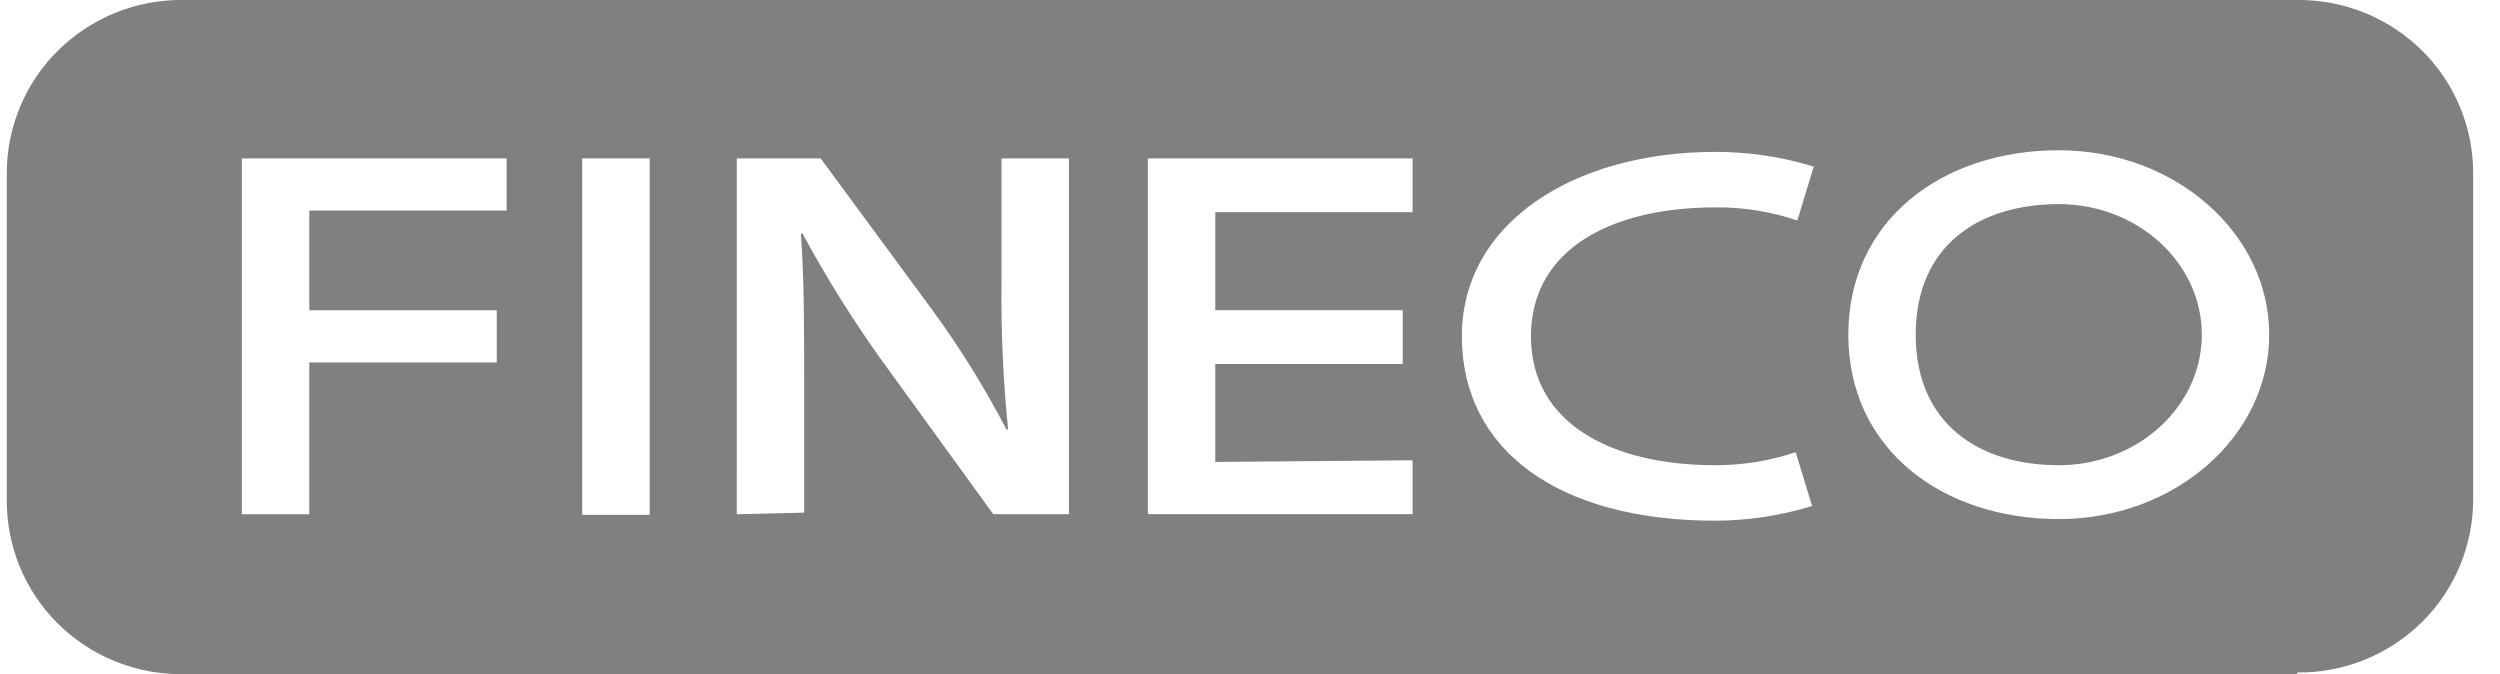
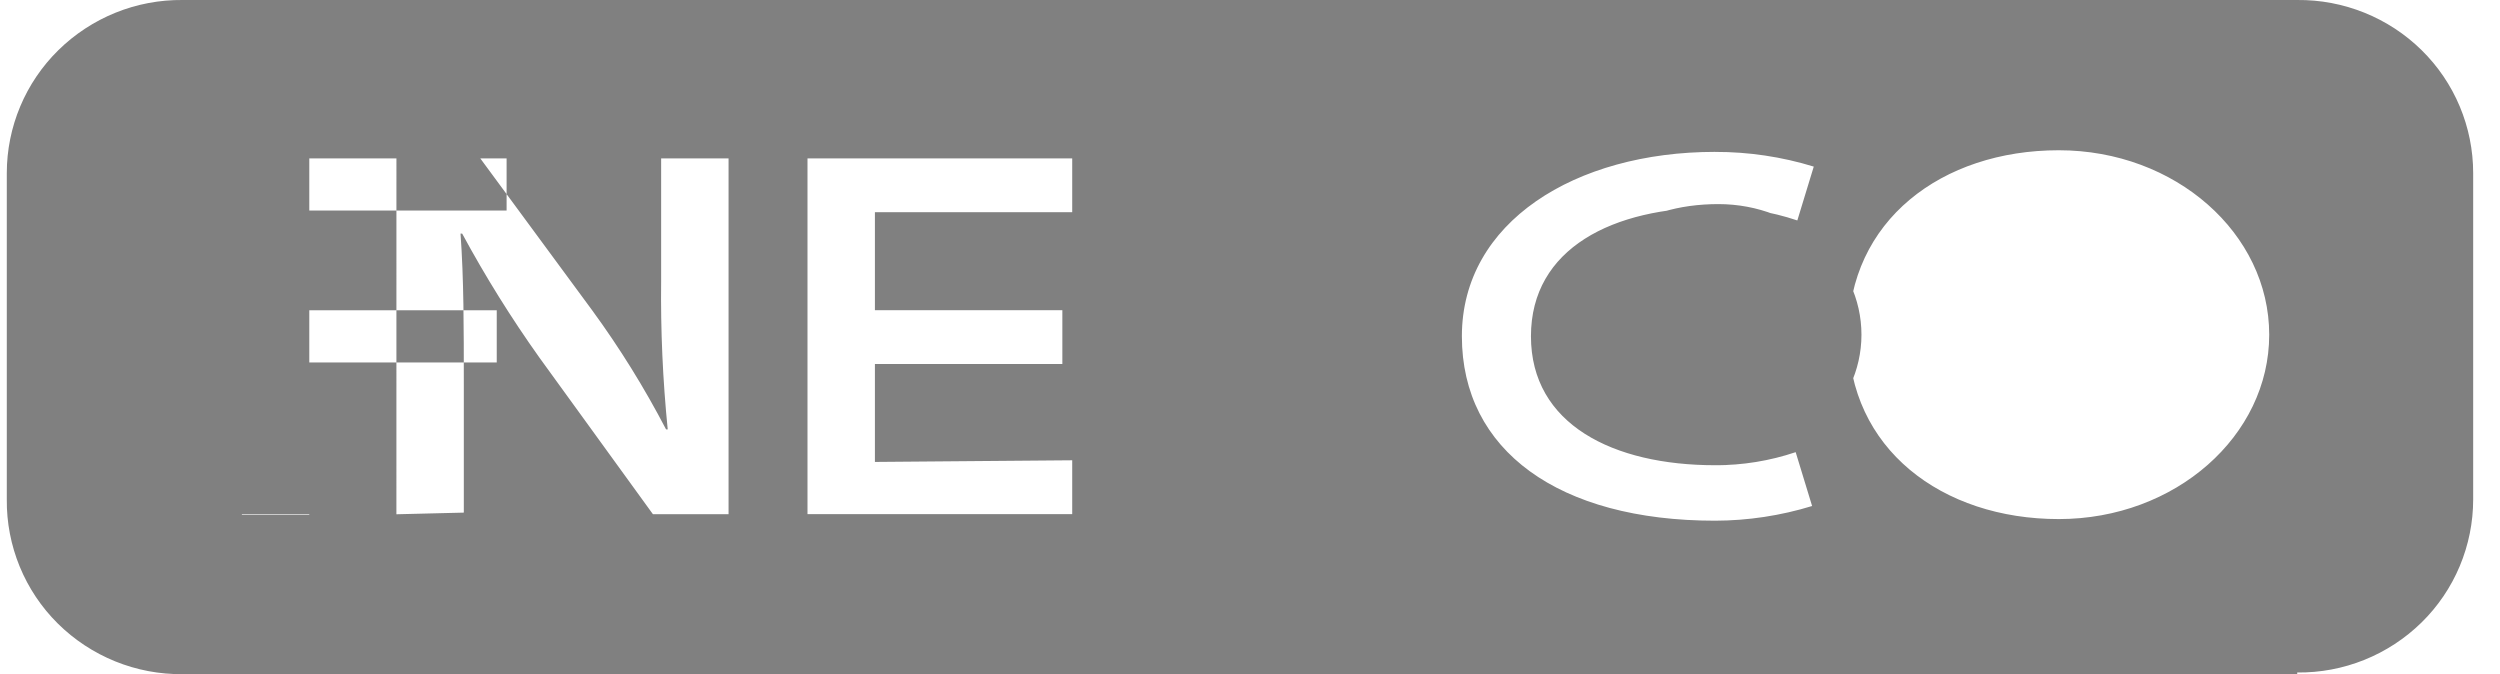
<svg xmlns="http://www.w3.org/2000/svg" fill="none" height="24" viewBox="0 0 89 24" width="89">
-   <path d="m6.504 0c-.819-.008-1.632.145-2.391.452s-1.451.76-2.035 1.334c-.581.571-1.043 1.252-1.358 2.003-.315.751-.478 1.558-.478 2.372v11.619c-.008.82.149 1.633.46 2.392.312.758.772 1.447 1.354 2.024.585.58 1.28 1.038 2.044 1.348s1.581.465 2.405.456h75.276v-.059c.819.009 1.631-.144 2.391-.45.76-.306 1.451-.758 2.036-1.332.582-.571 1.044-1.253 1.359-2.005.315-.752.478-1.559.478-2.374v-11.619c-0-.815-.163-1.621-.478-2.373-.315-.751-.777-1.432-1.358-2.003-.584-.574-1.276-1.027-2.036-1.333s-1.572-.46-2.391-.452zm66.788 5.349c4.156 0 7.492 2.963 7.492 6.567 0 3.6-3.337 6.563-7.492 6.563-4.156 0-7.492-2.499-7.492-6.563 0-4.068 3.337-6.567 7.492-6.567zm-12.234.059c1.19-.003 2.374.173 3.512.523l-.585 1.917c-.943-.318-1.932-.476-2.927-.465-3.629 0-6.556 1.452-6.556 4.588 0 3.139 2.927 4.591 6.556 4.591.975.003 1.944-.154 2.868-.465l.585 1.917c-1.119.344-2.283.52-3.454.523-5.561 0-9.014-2.499-9.014-6.567 0-4.065 4.039-6.563 9.014-6.563zm-52.447.23h9.424v1.858h-7.024v3.549h6.673v1.859h-6.673v5.404h-2.4zm12.117 0h2.4v12.691h-2.4zm5.502 0h2.985l3.98 5.404c.984 1.346 1.864 2.765 2.634 4.244h.059c-.176-1.758-.255-3.524-.234-5.29v-4.357h2.4v12.666h-2.693l-4.039-5.572c-1.007-1.414-1.925-2.889-2.751-4.416h-.059c.117 1.624.117 3.311.117 5.403v4.529l-2.4.059zm14.634 0h9.424v1.917h-7.024v3.487h6.673v1.917h-6.673v3.486l7.024-.059v1.917h-9.424zm32.428 1.628c-2.81 0-5.093 1.452-5.093 4.646 0 3.197 2.283 4.65 5.093 4.65 2.81 0 5.093-2.093 5.093-4.646 0-2.561-2.283-4.65-5.093-4.65z" fill="#808080" />
+   <path d="m6.504 0c-.819-.008-1.632.145-2.391.452s-1.451.76-2.035 1.334c-.581.571-1.043 1.252-1.358 2.003-.315.751-.478 1.558-.478 2.372v11.619c-.008.82.149 1.633.46 2.392.312.758.772 1.447 1.354 2.024.585.58 1.28 1.038 2.044 1.348s1.581.465 2.405.456h75.276v-.059c.819.009 1.631-.144 2.391-.45.76-.306 1.451-.758 2.036-1.332.582-.571 1.044-1.253 1.359-2.005.315-.752.478-1.559.478-2.374v-11.619c-0-.815-.163-1.621-.478-2.373-.315-.751-.777-1.432-1.358-2.003-.584-.574-1.276-1.027-2.036-1.333s-1.572-.46-2.391-.452zm66.788 5.349c4.156 0 7.492 2.963 7.492 6.567 0 3.6-3.337 6.563-7.492 6.563-4.156 0-7.492-2.499-7.492-6.563 0-4.068 3.337-6.567 7.492-6.567zm-12.234.059c1.19-.003 2.374.173 3.512.523l-.585 1.917c-.943-.318-1.932-.476-2.927-.465-3.629 0-6.556 1.452-6.556 4.588 0 3.139 2.927 4.591 6.556 4.591.975.003 1.944-.154 2.868-.465l.585 1.917c-1.119.344-2.283.52-3.454.523-5.561 0-9.014-2.499-9.014-6.567 0-4.065 4.039-6.563 9.014-6.563zm-52.447.23h9.424v1.858h-7.024v3.549h6.673v1.859h-6.673v5.404h-2.4zh2.4v12.691h-2.4zm5.502 0h2.985l3.98 5.404c.984 1.346 1.864 2.765 2.634 4.244h.059c-.176-1.758-.255-3.524-.234-5.29v-4.357h2.4v12.666h-2.693l-4.039-5.572c-1.007-1.414-1.925-2.889-2.751-4.416h-.059c.117 1.624.117 3.311.117 5.403v4.529l-2.4.059zm14.634 0h9.424v1.917h-7.024v3.487h6.673v1.917h-6.673v3.486l7.024-.059v1.917h-9.424zm32.428 1.628c-2.81 0-5.093 1.452-5.093 4.646 0 3.197 2.283 4.65 5.093 4.65 2.81 0 5.093-2.093 5.093-4.646 0-2.561-2.283-4.65-5.093-4.65z" fill="#808080" />
</svg>